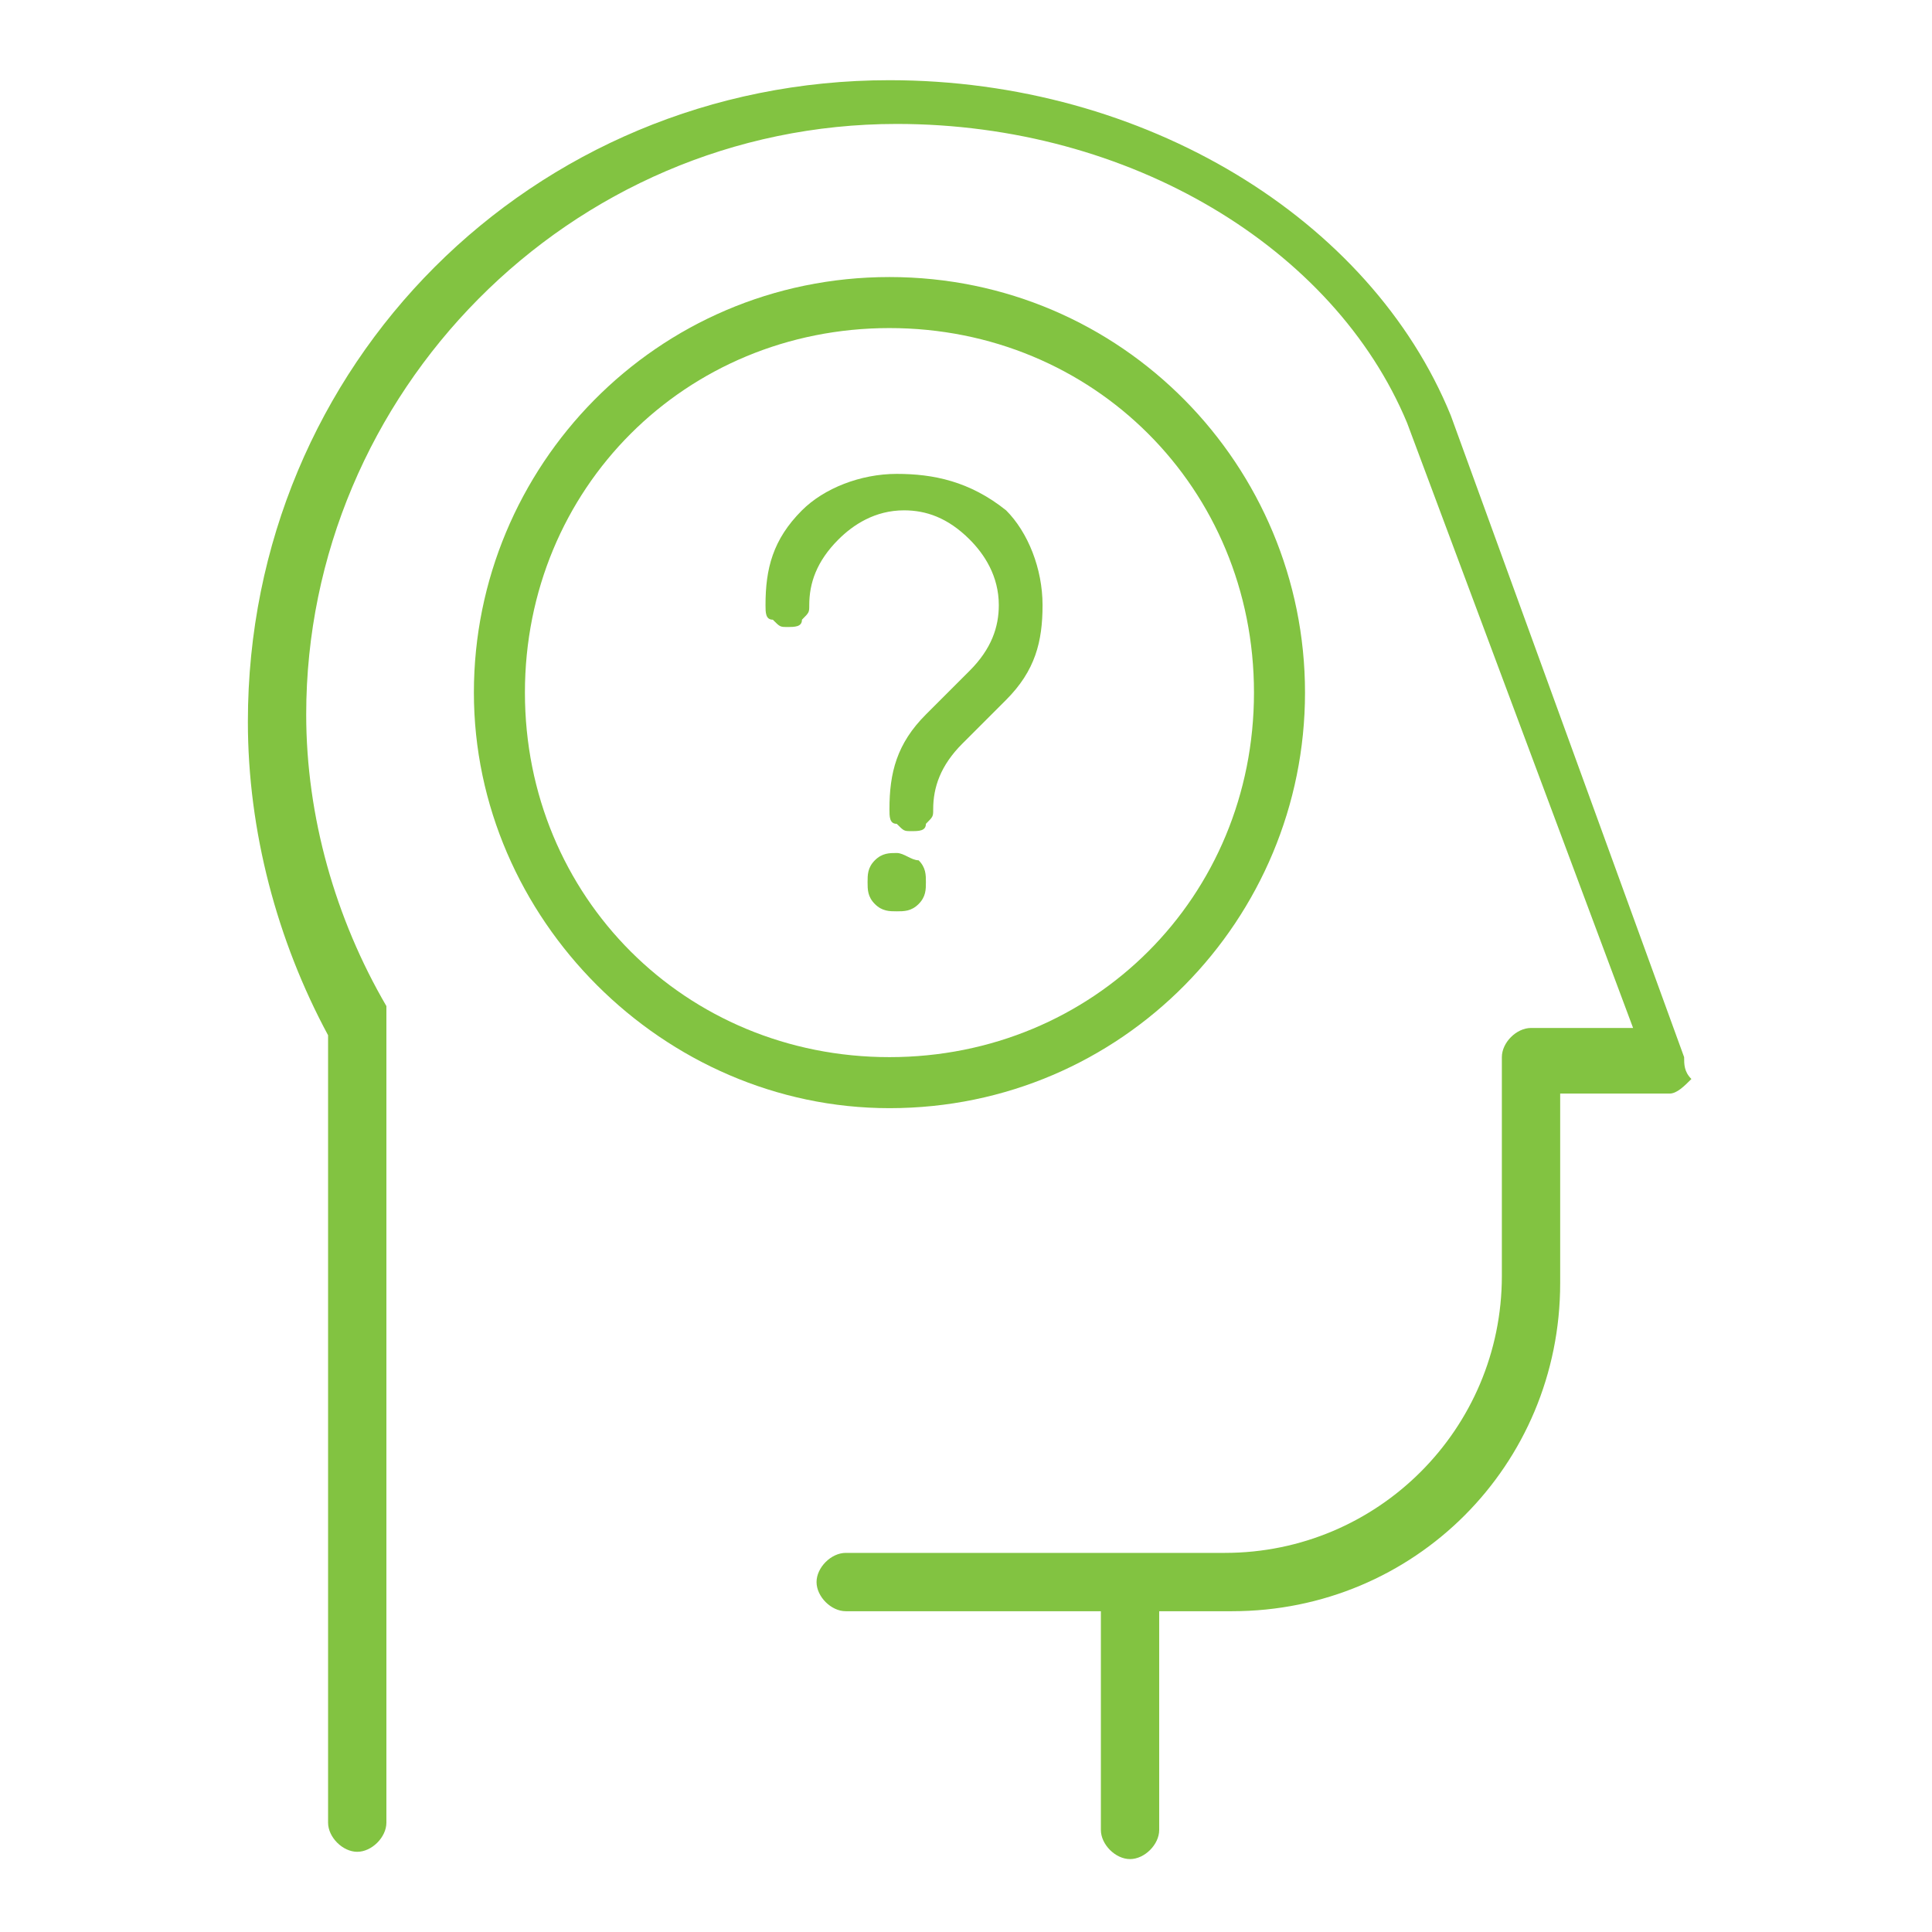
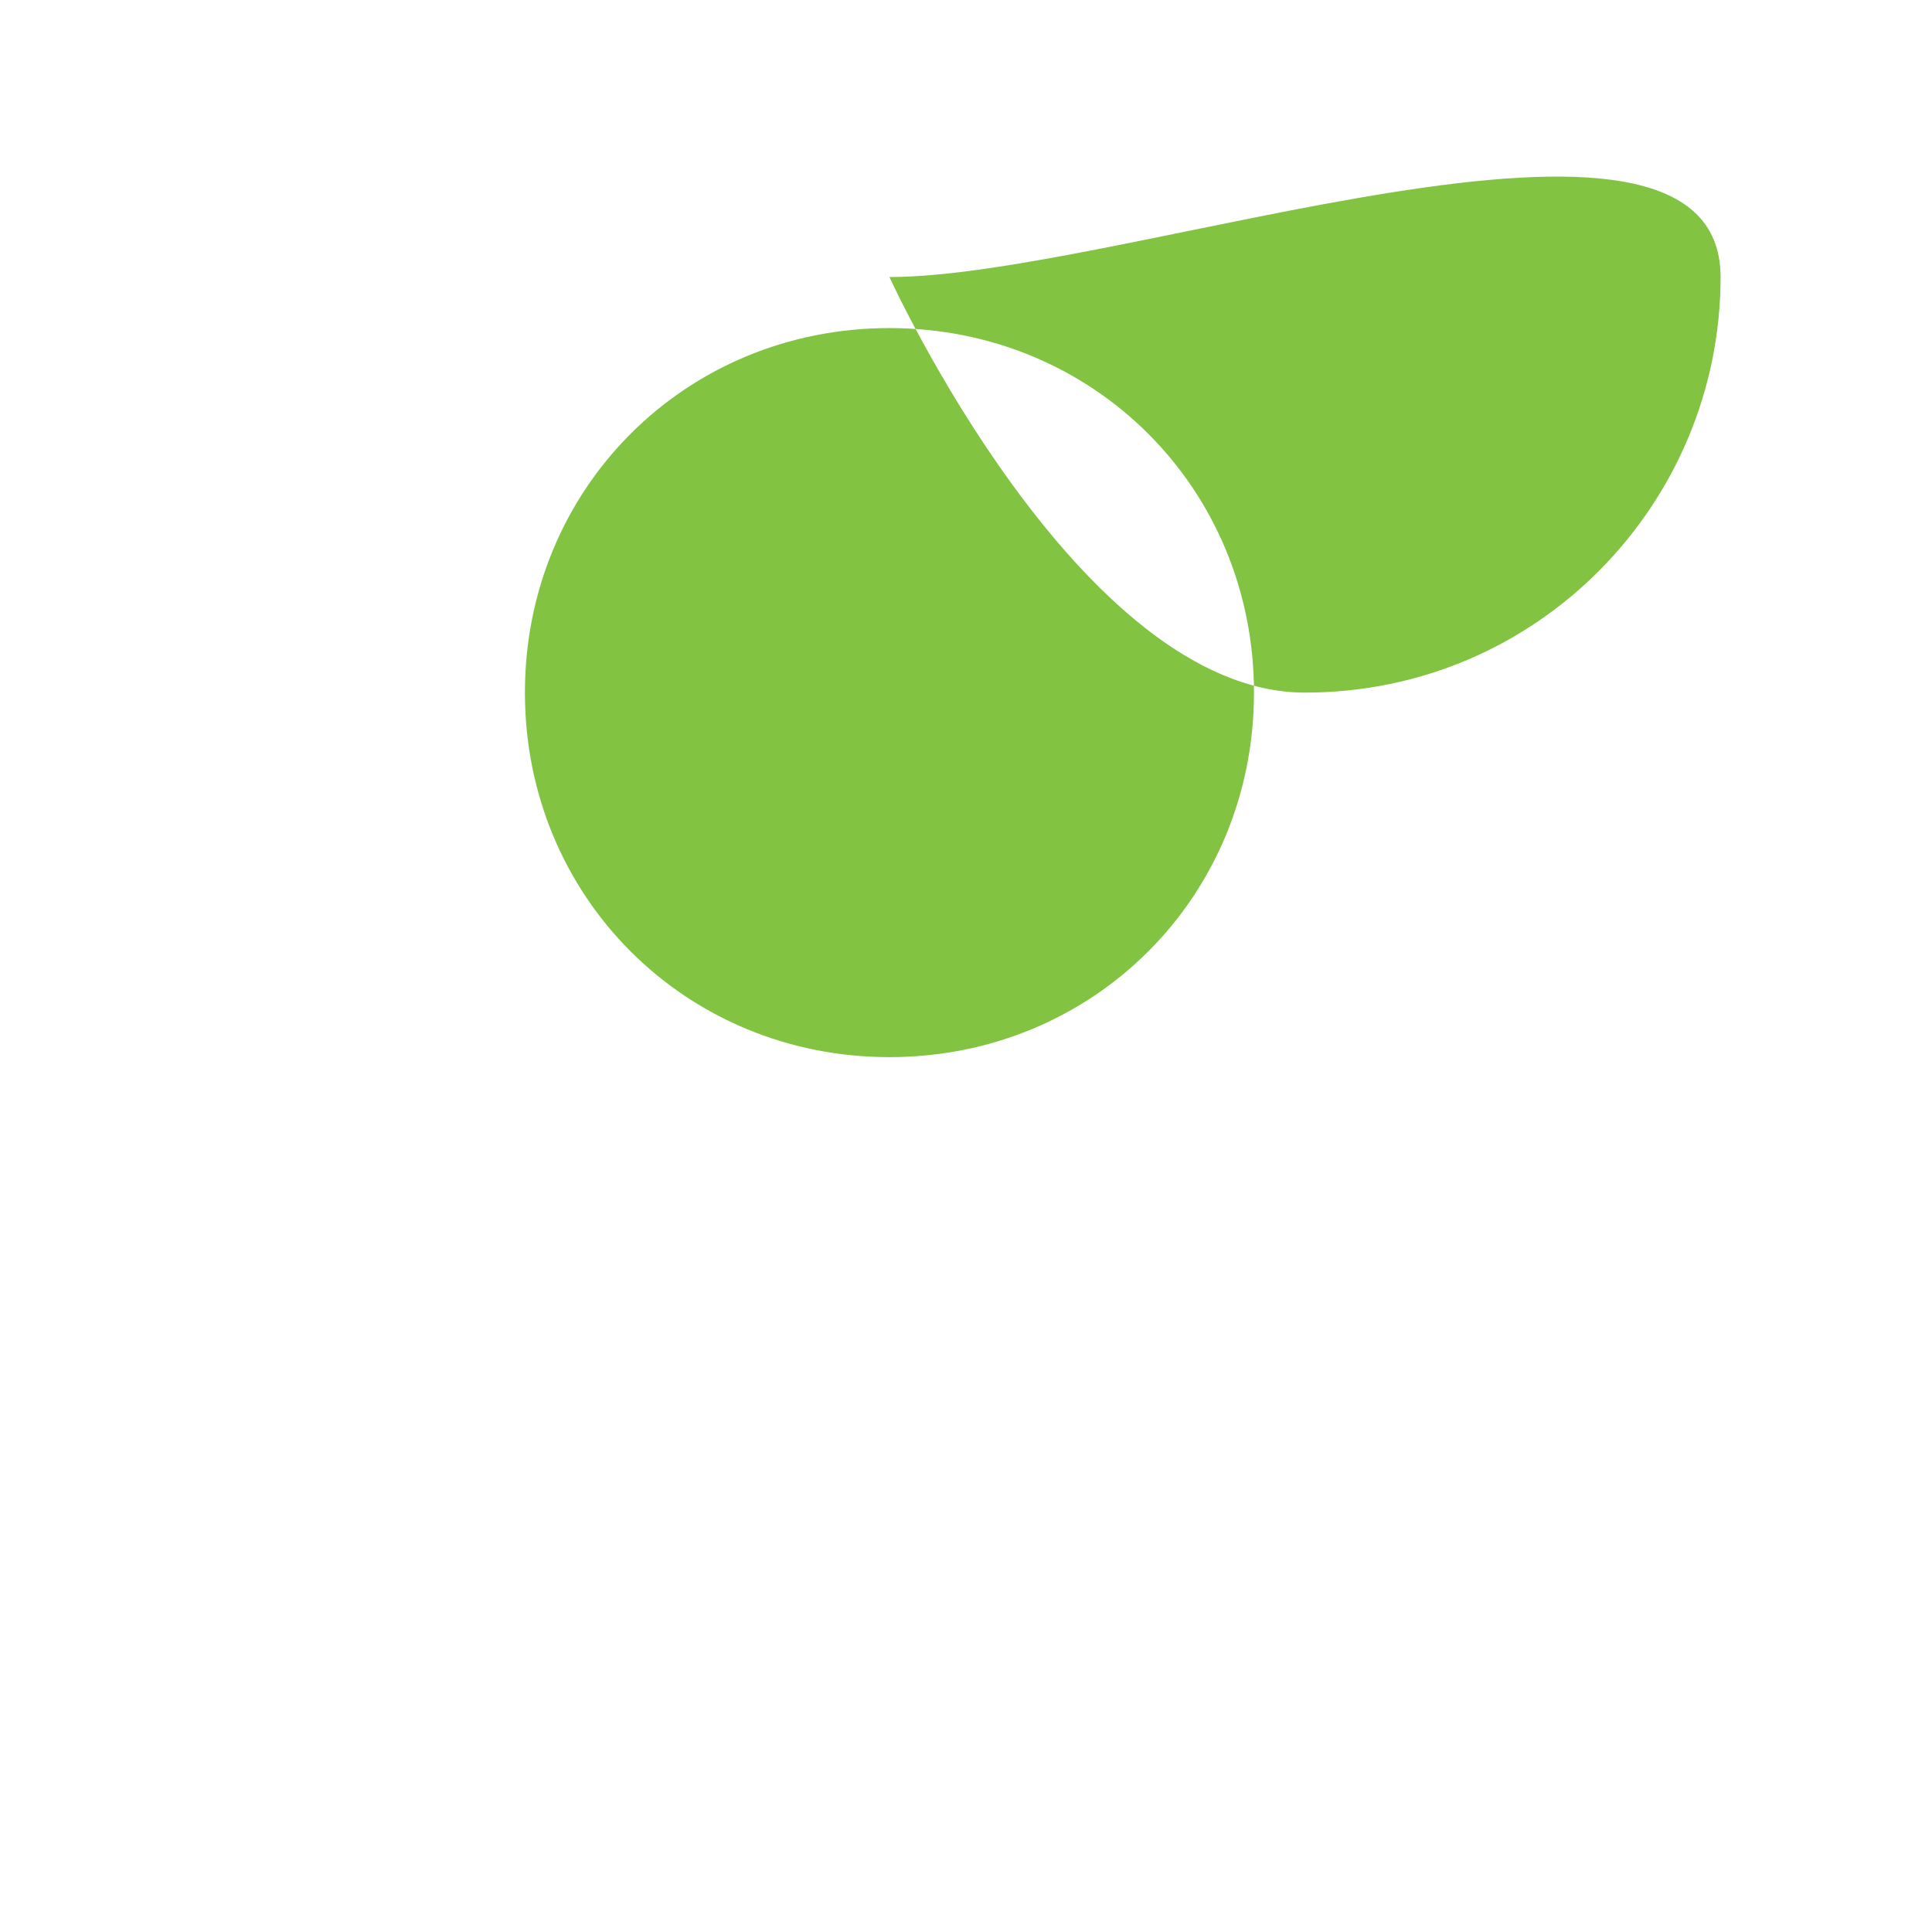
<svg xmlns="http://www.w3.org/2000/svg" version="1.1" id="Layer_1" x="0px" y="0px" viewBox="0 0 26.5 26.5" style="enable-background:new 0 0 26.5 26.5;" xml:space="preserve">
  <style type="text/css">
	.st0{fill:#82C341;}
</style>
  <g>
-     <path class="st0" d="M23.1,14.5l-3.2-8.8c-1.1-2.7-4.2-4.6-7.7-4.6C7.3,1.1,3.4,5,3.4,9.9c0,1.5,0.4,3,1.1,4.3V25   c0,0.2,0.2,0.4,0.4,0.4s0.4-0.2,0.4-0.4V14c0,0,0,0,0,0c0,0,0,0,0-0.1c0,0,0,0,0-0.1c0,0,0,0,0,0c-0.7-1.2-1.1-2.6-1.1-4   c0-4.4,3.6-8.1,8.1-8.1c3.2,0,6,1.7,7,4.1l3.1,8.3h-1.4c-0.2,0-0.4,0.2-0.4,0.4v3c0,2.1-1.7,3.8-3.8,3.8h-5.2   c-0.2,0-0.4,0.2-0.4,0.4c0,0.2,0.2,0.4,0.4,0.4h3.5v3c0,0.2,0.2,0.4,0.4,0.4c0.2,0,0.4-0.2,0.4-0.4v-3h1c2.5,0,4.5-2,4.5-4.5v-2.6   h1.5c0.1,0,0.2-0.1,0.3-0.2C23.1,14.7,23.1,14.6,23.1,14.5z" />
    <g>
-       <path class="st0" d="M12.3,6.5c-0.5,0-1,0.2-1.3,0.5c-0.4,0.4-0.5,0.8-0.5,1.3c0,0.1,0,0.2,0.1,0.2c0.1,0.1,0.1,0.1,0.2,0.1    c0.1,0,0.2,0,0.2-0.1c0.1-0.1,0.1-0.1,0.1-0.2c0-0.3,0.1-0.6,0.4-0.9c0.2-0.2,0.5-0.4,0.9-0.4c0.3,0,0.6,0.1,0.9,0.4    c0.2,0.2,0.4,0.5,0.4,0.9c0,0.3-0.1,0.6-0.4,0.9l-0.6,0.6c-0.4,0.4-0.5,0.8-0.5,1.3c0,0.1,0,0.2,0.1,0.2c0.1,0.1,0.1,0.1,0.2,0.1    c0.1,0,0.2,0,0.2-0.1c0.1-0.1,0.1-0.1,0.1-0.2c0-0.3,0.1-0.6,0.4-0.9l0.6-0.6c0.4-0.4,0.5-0.8,0.5-1.3c0-0.5-0.2-1-0.5-1.3    C13.3,6.6,12.8,6.5,12.3,6.5z" />
      <path class="st0" d="M12.3,11.7c-0.1,0-0.2,0-0.3,0.1c-0.1,0.1-0.1,0.2-0.1,0.3s0,0.2,0.1,0.3c0.1,0.1,0.2,0.1,0.3,0.1    c0.1,0,0.2,0,0.3-0.1c0.1-0.1,0.1-0.2,0.1-0.3s0-0.2-0.1-0.3C12.5,11.8,12.4,11.7,12.3,11.7z" />
-       <path class="st0" d="M12.2,3.8c-3.2,0-5.7,2.6-5.7,5.7s2.6,5.7,5.7,5.7c3.2,0,5.7-2.6,5.7-5.7S15.4,3.8,12.2,3.8z M12.2,14.5    c-2.8,0-5-2.2-5-5c0-2.8,2.2-5,5-5c2.8,0,5,2.2,5,5C17.2,12.3,15,14.5,12.2,14.5z" />
+       <path class="st0" d="M12.2,3.8s2.6,5.7,5.7,5.7c3.2,0,5.7-2.6,5.7-5.7S15.4,3.8,12.2,3.8z M12.2,14.5    c-2.8,0-5-2.2-5-5c0-2.8,2.2-5,5-5c2.8,0,5,2.2,5,5C17.2,12.3,15,14.5,12.2,14.5z" />
    </g>
  </g>
</svg>